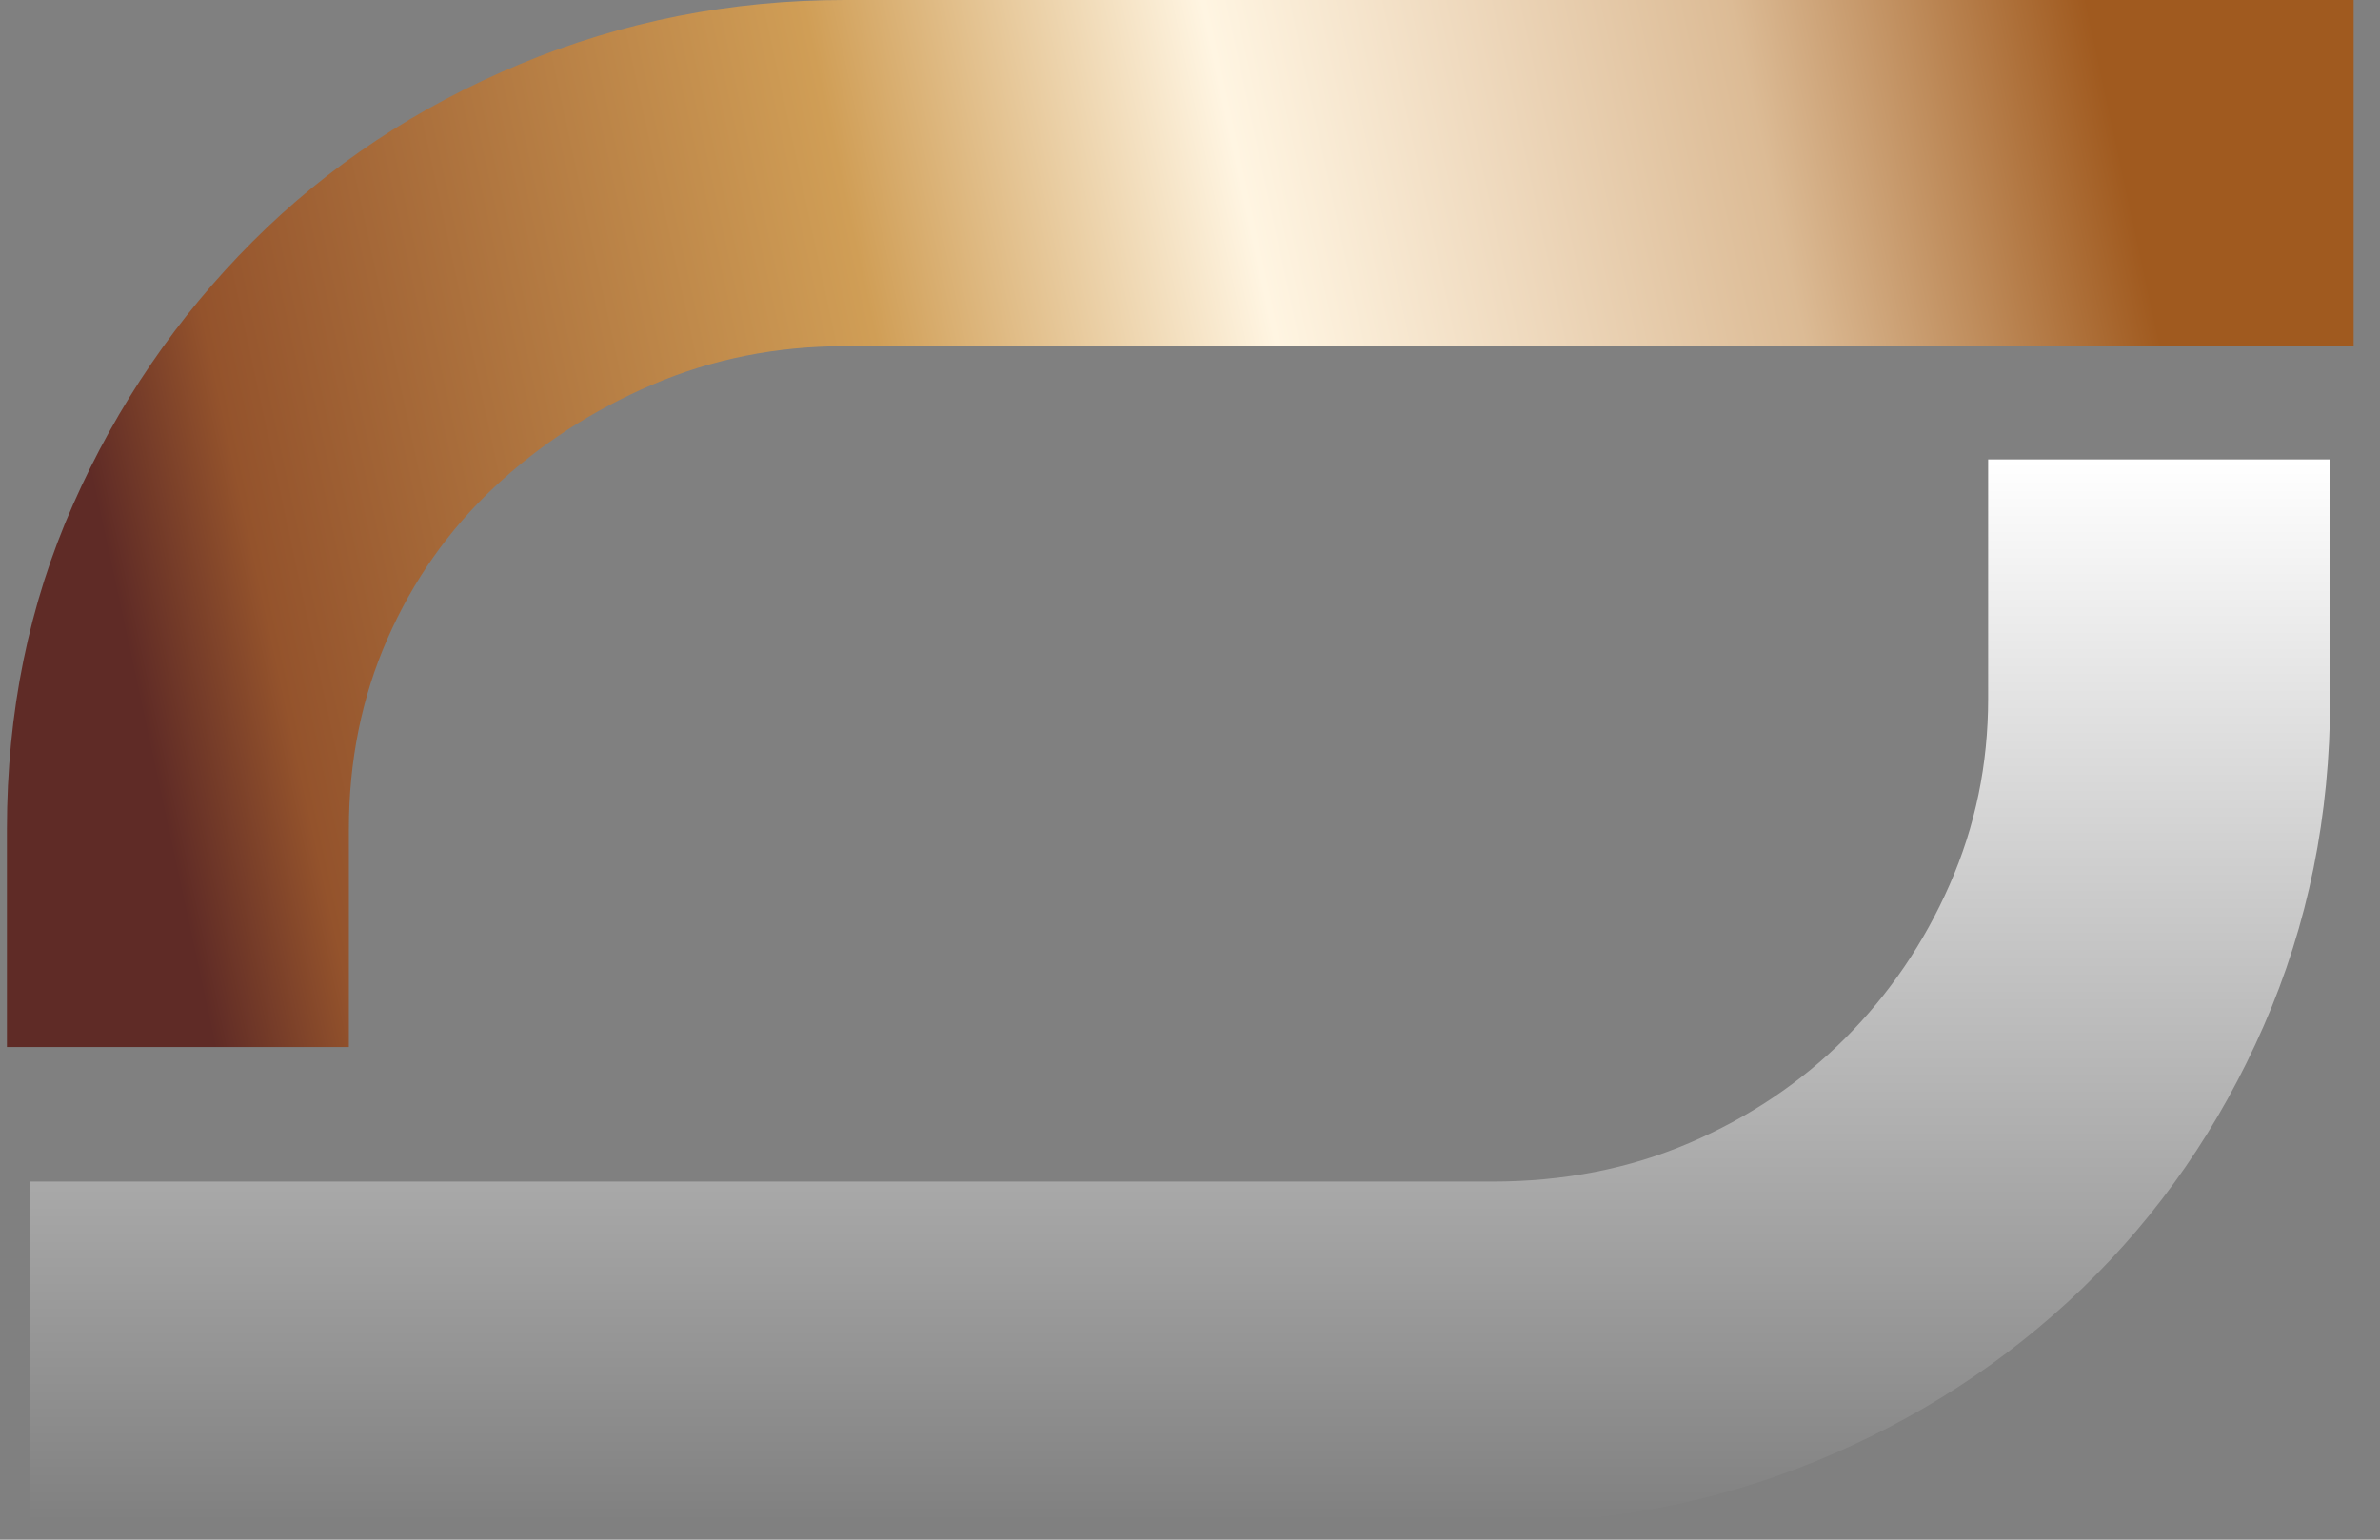
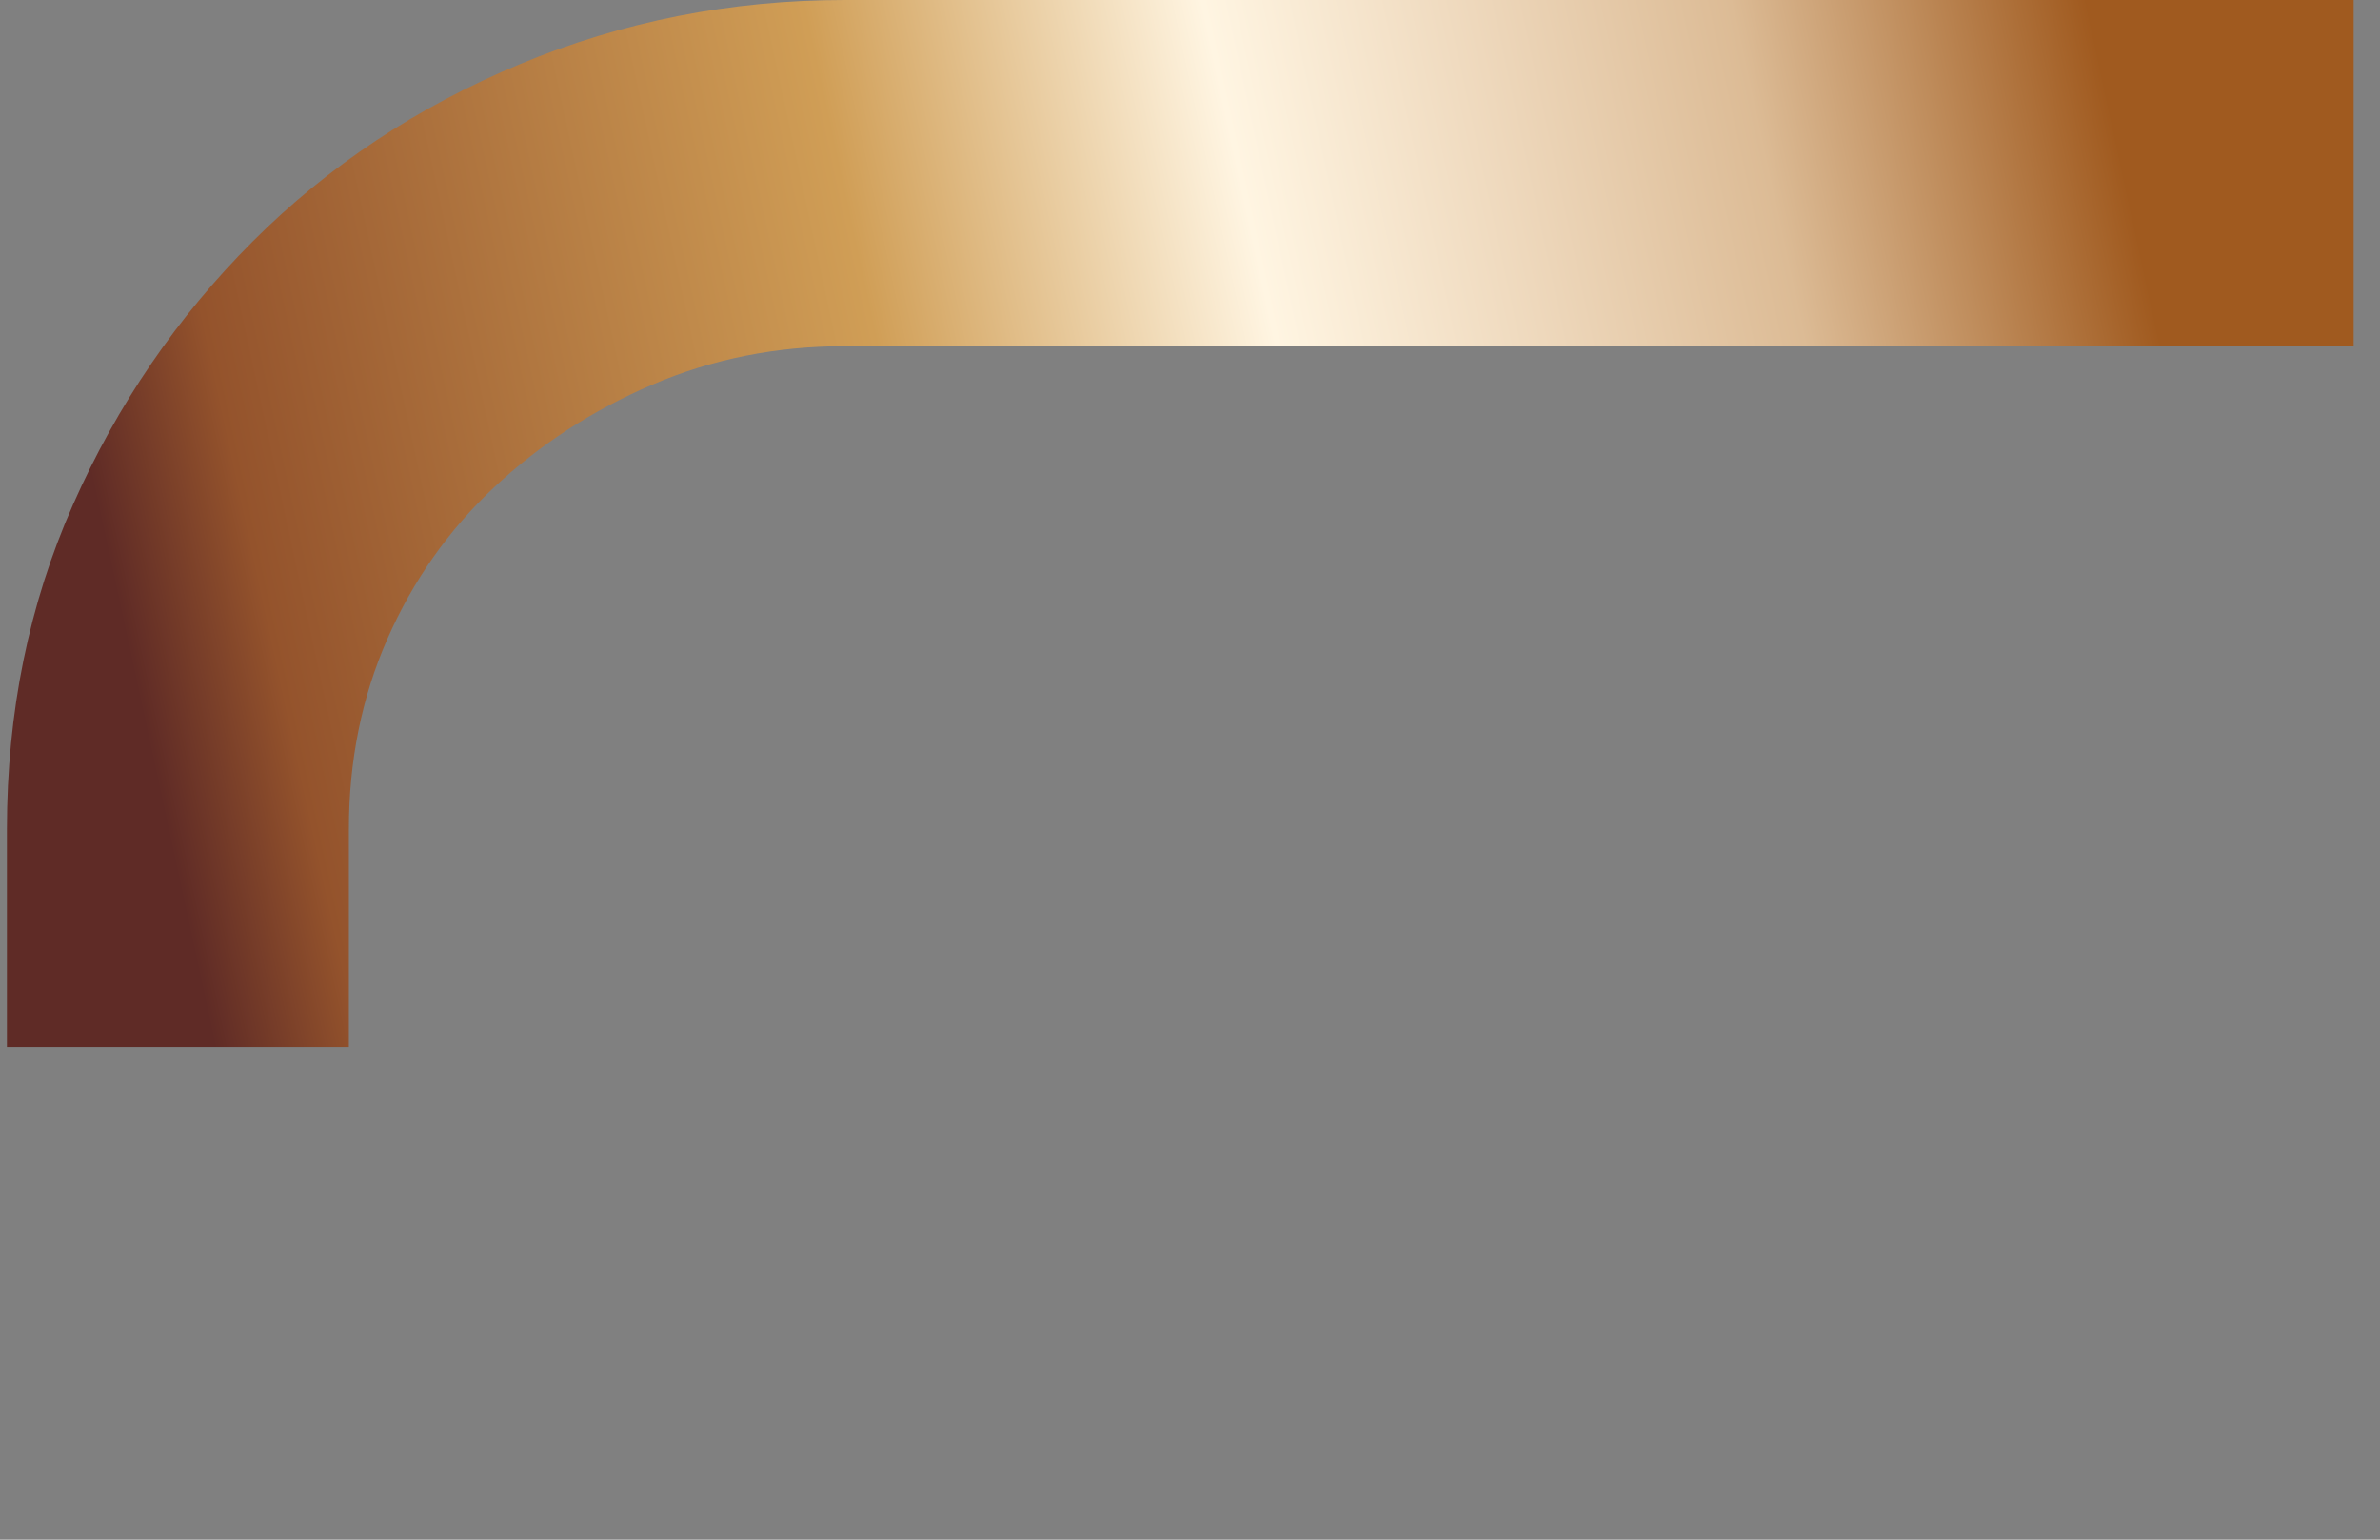
<svg xmlns="http://www.w3.org/2000/svg" width="51" height="33" viewBox="0 0 51 33" fill="none">
  <rect x="0" y="0" width="51" height="33" fill="#808080" stroke="none" />
  <path d="M0.148 17.77C0.148 15.267 0.621 12.947 1.568 10.809C2.514 8.672 3.797 6.794 5.415 5.175C7.032 3.558 8.942 2.29 11.14 1.375C13.338 0.459 15.659 0 18.101 0H50.435V7.42H18.101C16.636 7.42 15.262 7.694 13.979 8.244C12.697 8.793 11.567 9.527 10.591 10.442C9.613 11.358 8.85 12.443 8.301 13.694C7.751 14.947 7.476 16.304 7.476 17.77V22.441H0.148V17.77Z" fill="url(#paint0_linear_2007_174)" />
-   <path d="M31.979 25.325C33.504 25.325 34.91 25.05 36.192 24.501C37.474 23.951 38.588 23.204 39.535 22.257C40.481 21.31 41.23 20.211 41.779 18.959C42.329 17.708 42.603 16.381 42.603 14.975V9.846H49.931V14.975C49.931 17.479 49.458 19.815 48.511 21.982C47.564 24.15 46.267 26.028 44.619 27.615C42.97 29.203 41.061 30.44 38.894 31.325C36.726 32.211 34.42 32.653 31.979 32.653H0.652V25.325H31.979Z" fill="url(#paint1_linear_2007_174)" />
  <defs>
    <linearGradient id="paint0_linear_2007_174" x1="2.662" y1="16.11" x2="47.922" y2="6.331" gradientUnits="userSpaceOnUse">
      <stop stop-color="#5F2B26" />
      <stop offset="0.012" stop-color="#5F2B26" />
      <stop offset="0.078" stop-color="#94532C" />
      <stop offset="0.38" stop-color="#D09E56" />
      <stop offset="0.561" stop-color="#FFF5E2" />
      <stop offset="0.682" stop-color="#EED8BC" />
      <stop offset="0.8" stop-color="#DCBB95" />
      <stop offset="0.882" stop-color="#BE8B5A" />
      <stop offset="0.961" stop-color="#A05A1F" />
      <stop offset="1" stop-color="#A05A1F" />
    </linearGradient>
    <linearGradient id="paint1_linear_2007_174" x1="25.292" y1="9.846" x2="25.292" y2="32.653" gradientUnits="userSpaceOnUse">
      <stop stop-color="white" />
      <stop offset="1" stop-color="white" stop-opacity="0" />
    </linearGradient>
  </defs>
</svg>